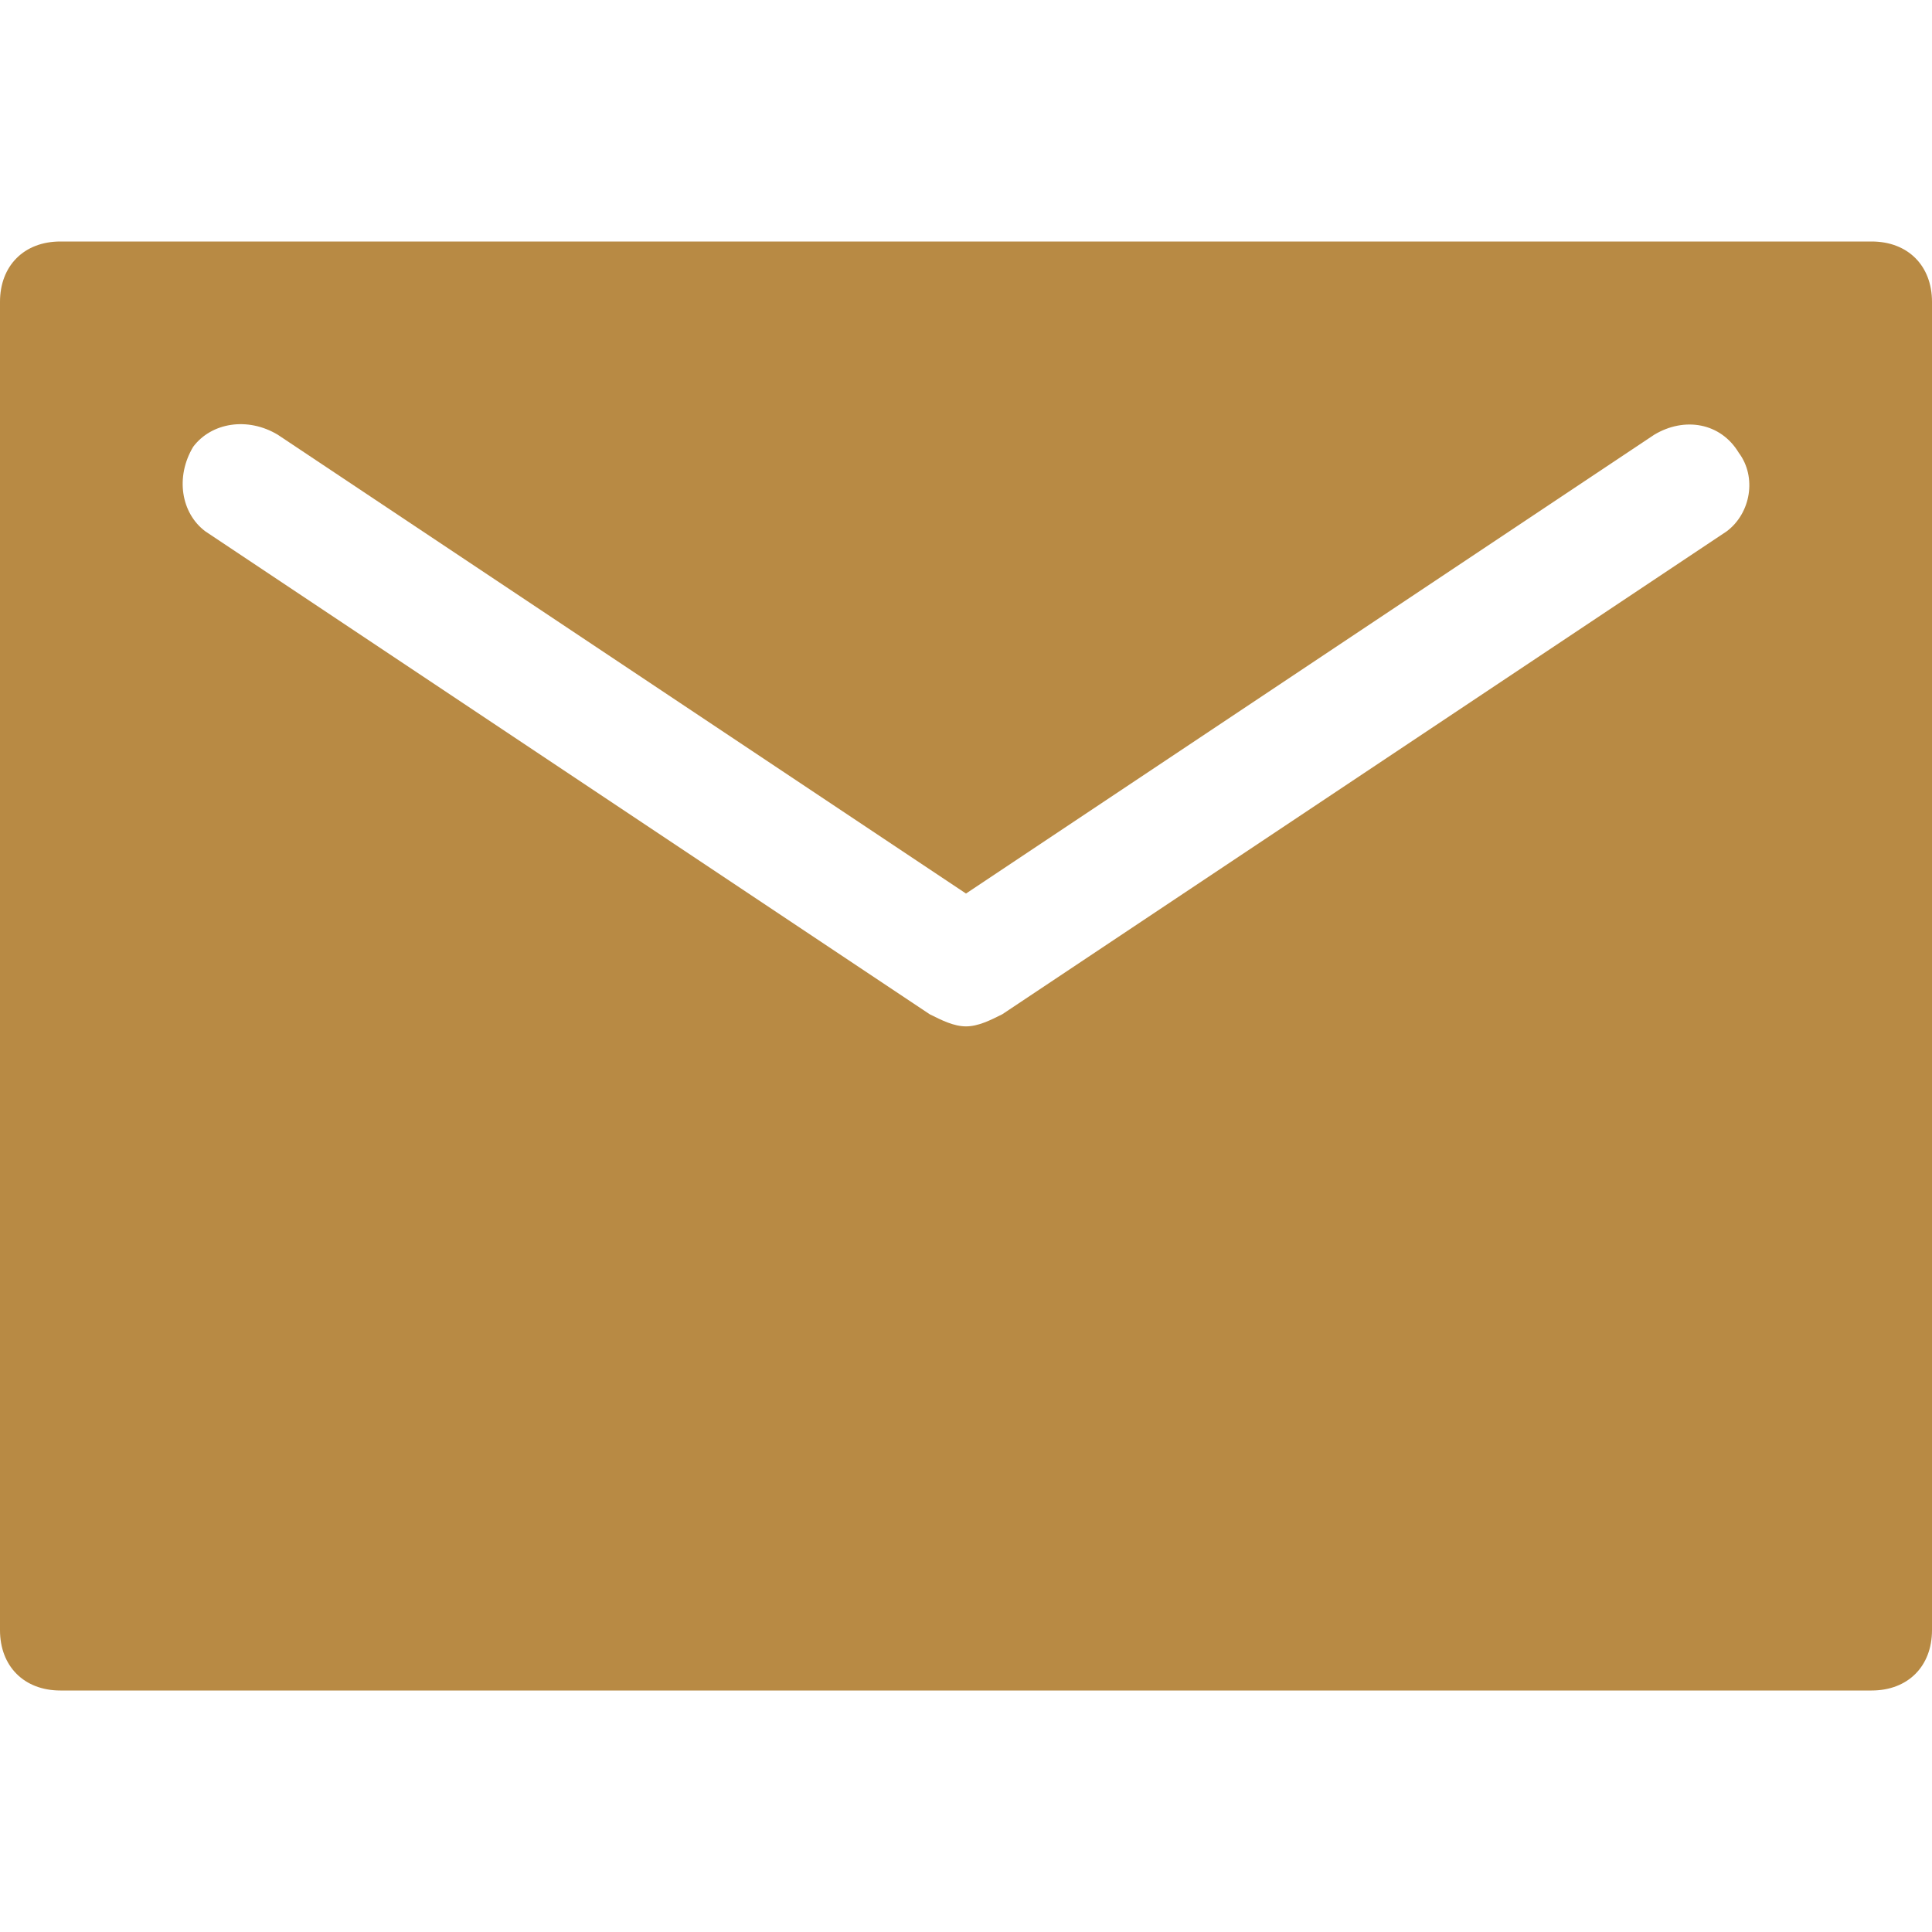
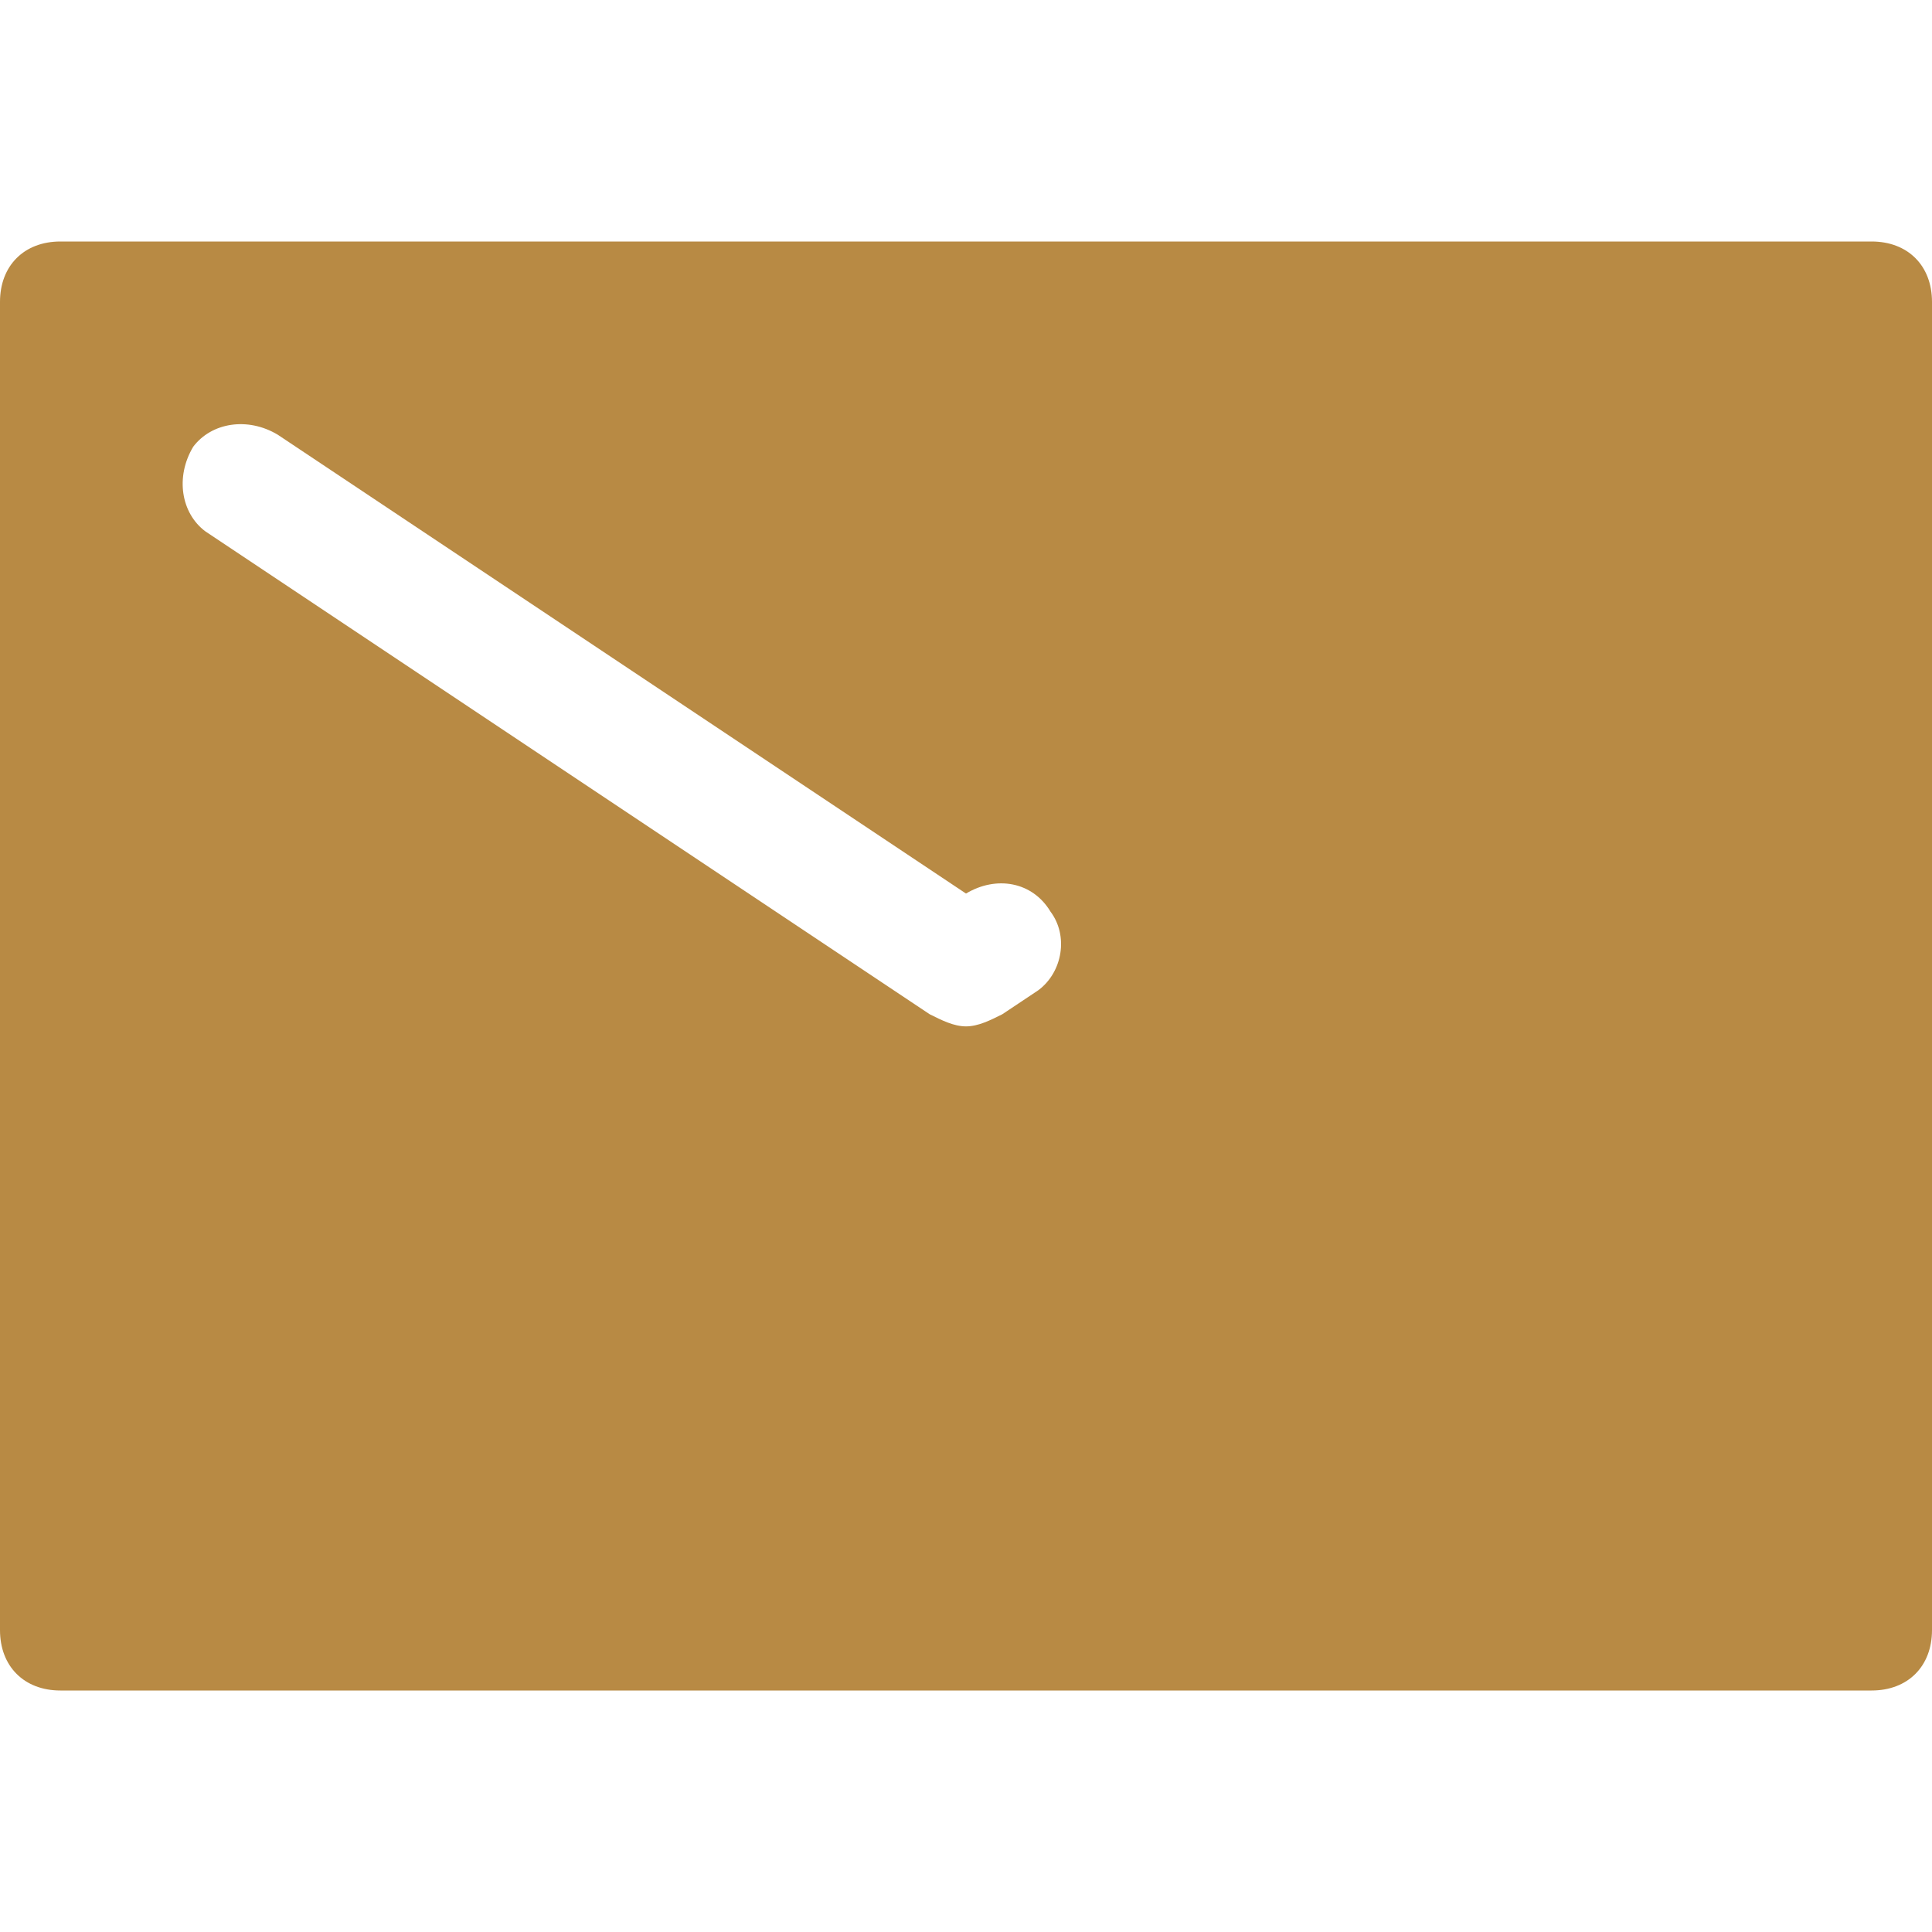
<svg xmlns="http://www.w3.org/2000/svg" width="32" height="32">
-   <path d="M31 4H1c-.6 0-1 .4-1 1v22c0 .6.4 1 1 1h30c.6 0 1-.4 1-1V5c0-.6-.4-1-1-1zm-2.4 4.8l-12 8c-.2.1-.4.2-.6.2s-.4-.1-.6-.2l-12-8c-.4-.3-.5-.9-.2-1.4.3-.4.9-.5 1.4-.2L16 14.8l11.4-7.6c.5-.3 1.1-.2 1.4.3.3.4.2 1-.2 1.3z" fill="#b88a44" />
+   <path d="M31 4H1c-.6 0-1 .4-1 1v22c0 .6.4 1 1 1h30c.6 0 1-.4 1-1V5c0-.6-.4-1-1-1zm-2.4 4.8l-12 8c-.2.1-.4.2-.6.2s-.4-.1-.6-.2l-12-8c-.4-.3-.5-.9-.2-1.4.3-.4.9-.5 1.4-.2L16 14.8c.5-.3 1.1-.2 1.4.3.3.4.2 1-.2 1.3z" fill="#b88a44" />
</svg>